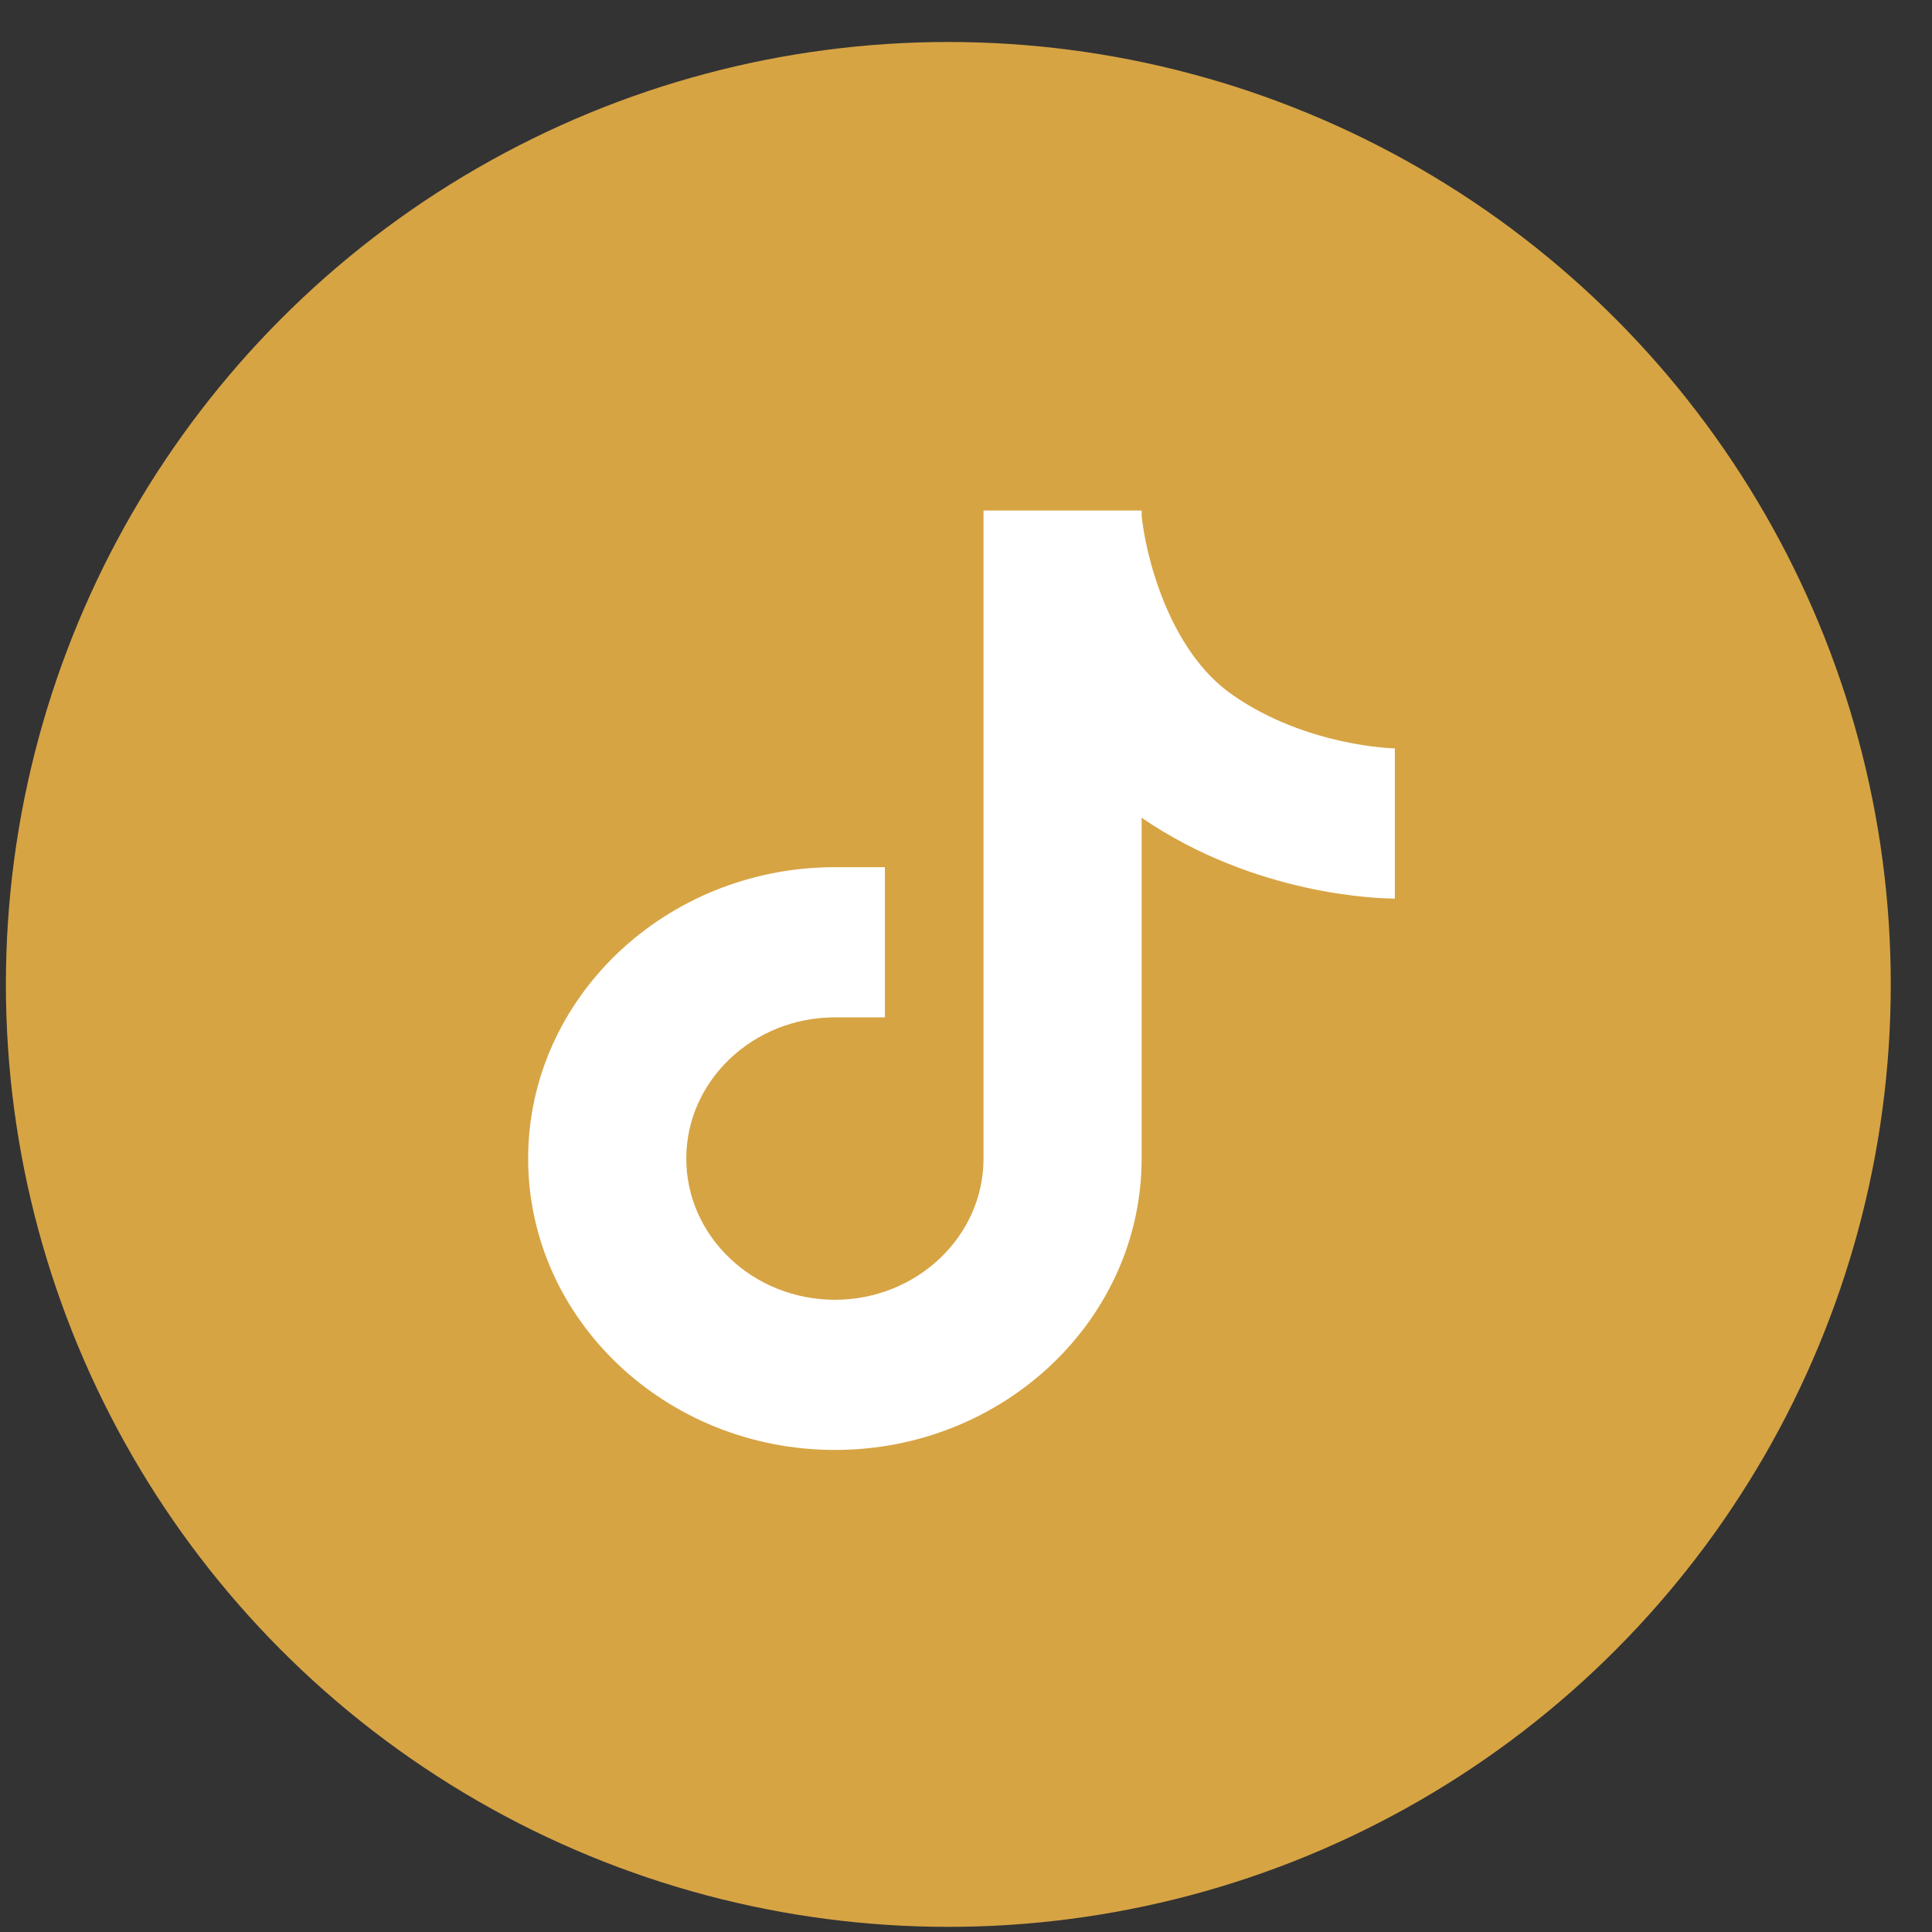
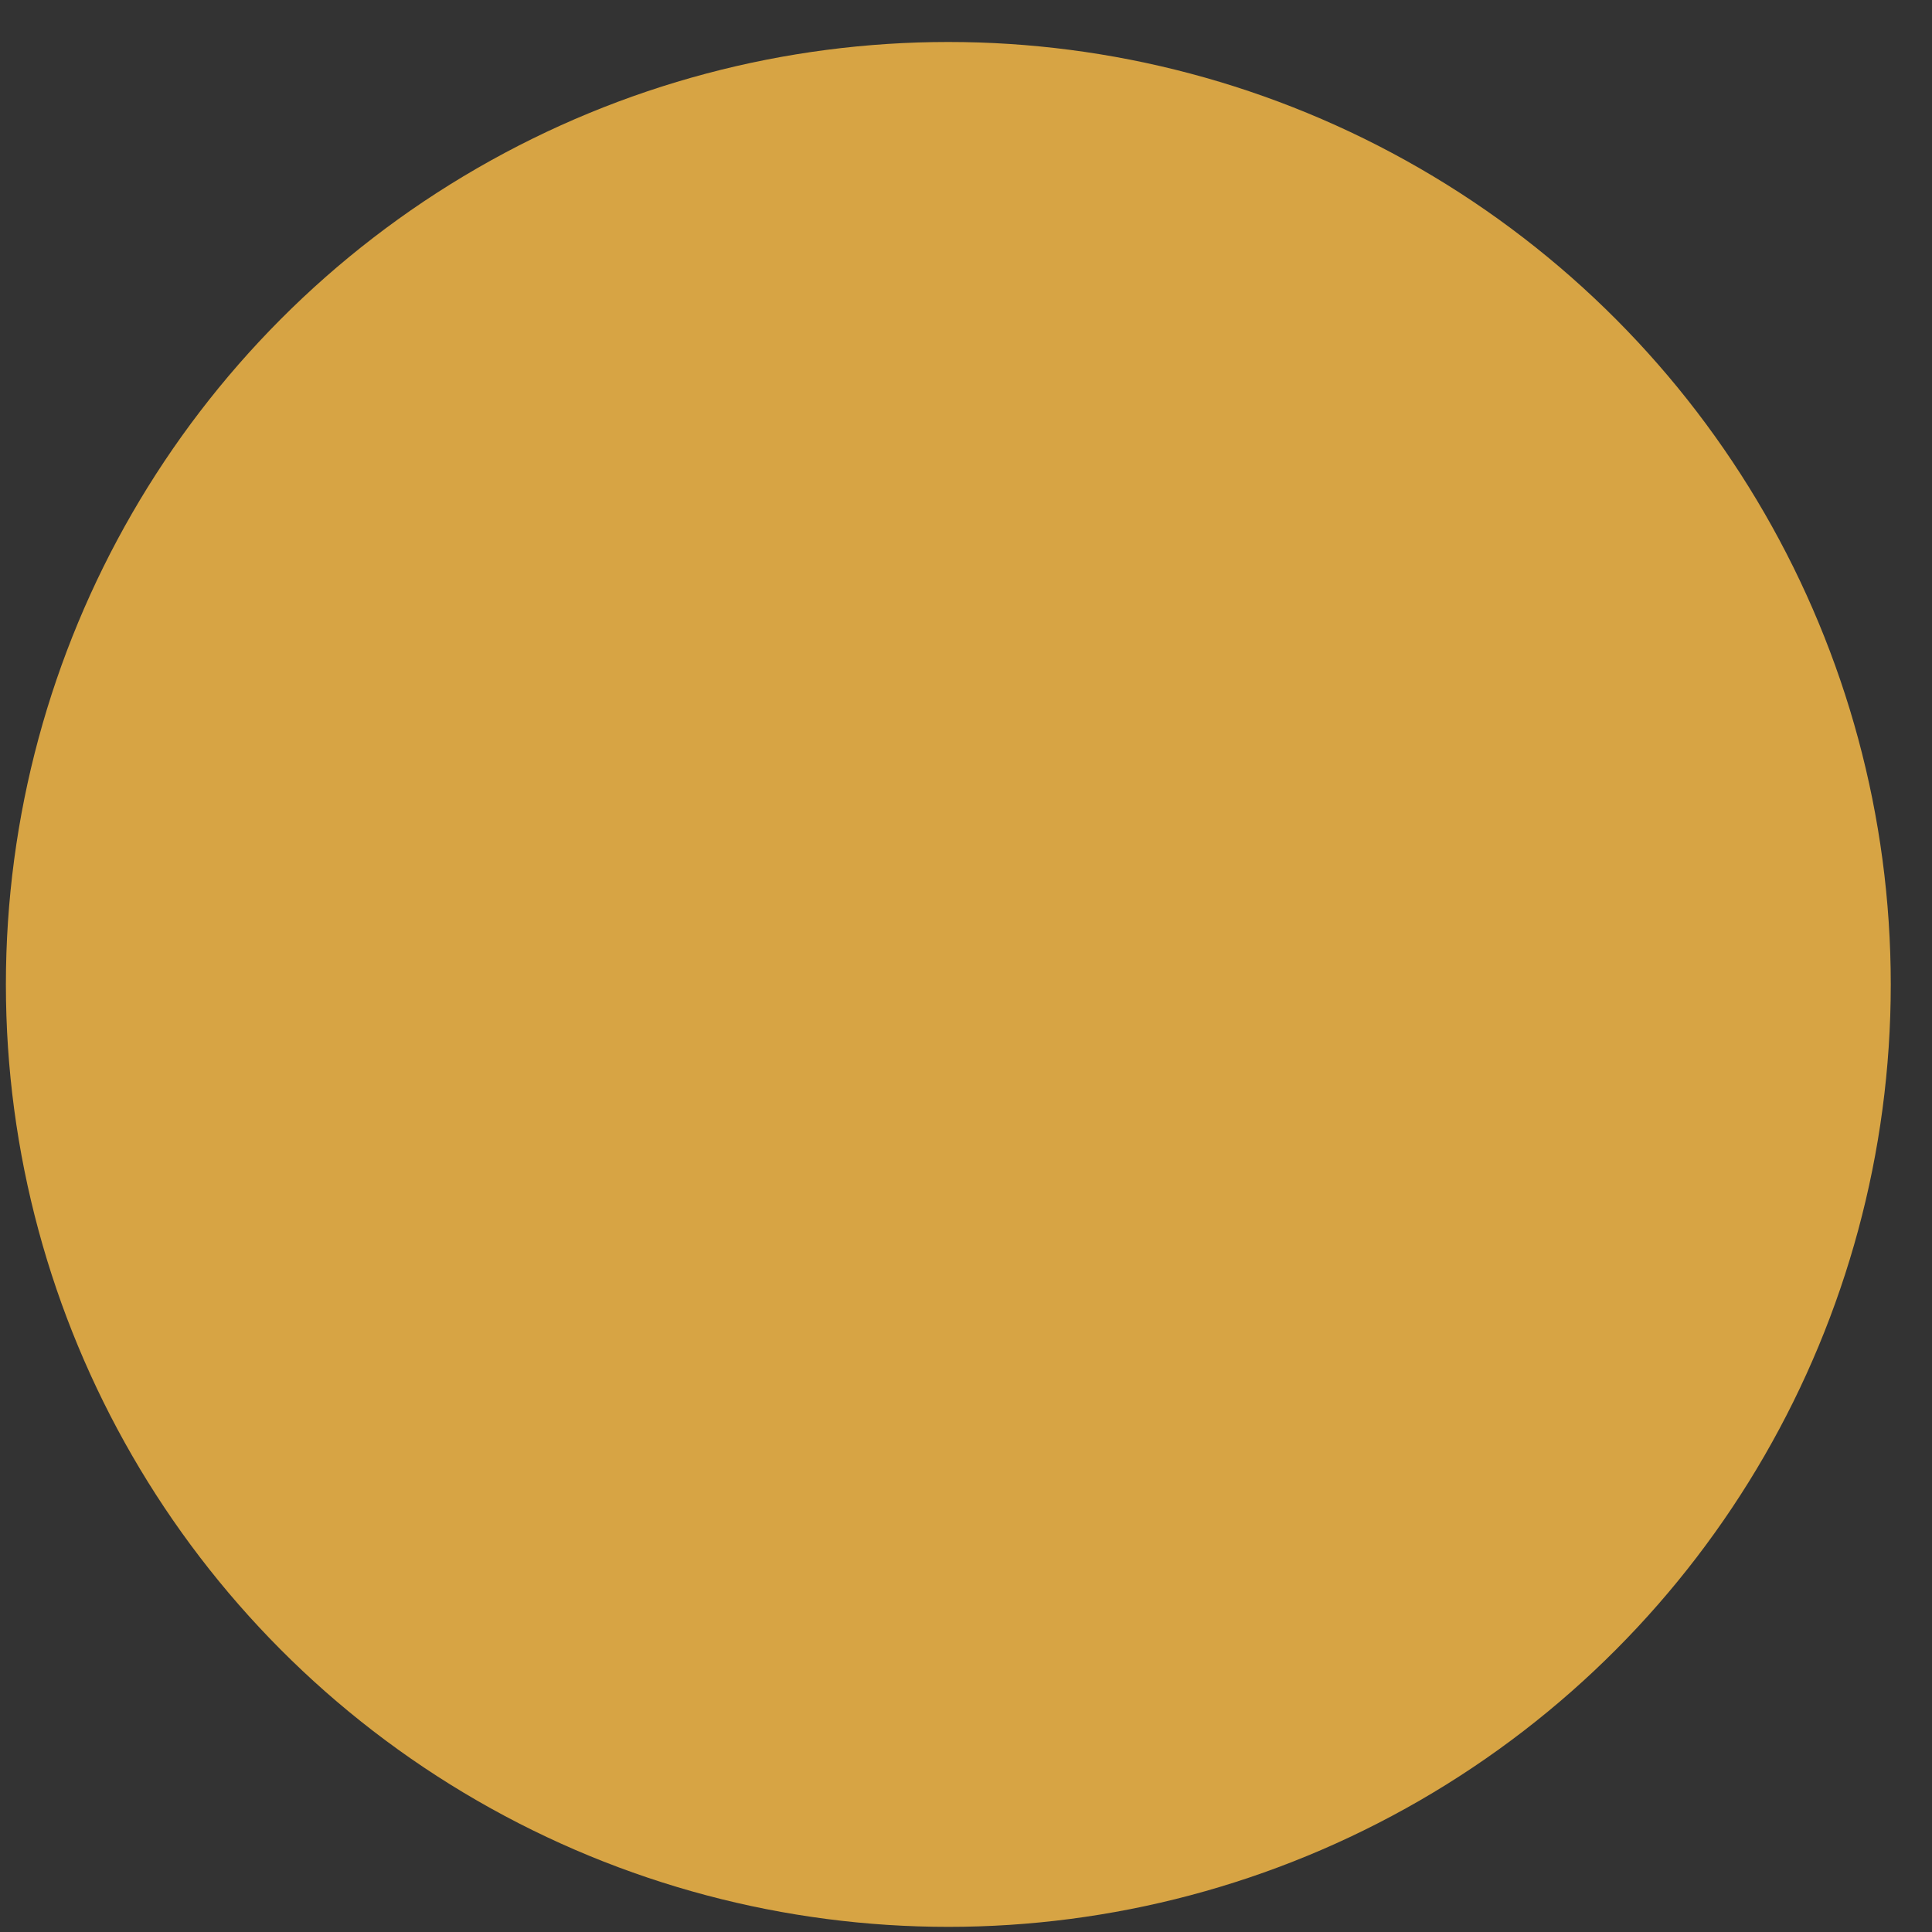
<svg xmlns="http://www.w3.org/2000/svg" width="41" height="41" viewBox="0 0 41 41" fill="none">
  <rect x="0" y="0" width="41" height="41" fill="#333333" stroke="none" />
  <circle cx="20.125" cy="20.891" r="20" fill="#D7A444" />
  <g clip-path="url(#a)">
-     <path d="M29.607 15.882c-.018 0-1.872-.035-3.453-1.136-1.378-.956-1.854-3.037-1.927-3.808v-.104h-3.355v13.753c0 1.651-1.416 2.996-3.154 2.996-1.739 0-3.154-1.345-3.154-2.996 0-1.652 1.415-2.997 3.154-2.997h1.061v-3.187h-1.061c-3.587 0-6.51 2.776-6.51 6.184 0 3.407 2.923 6.183 6.51 6.183 3.587 0 6.509-2.776 6.509-6.183v-7.233c2.434 1.663 5.07 1.715 5.374 1.715v-3.187h.006z" fill="#fff" />
-   </g>
+     </g>
  <defs>
    <clipPath id="a">
      <path fill="#fff" transform="translate(9.297 10.246)" d="M0 0h22.222v21.111H0z" />
    </clipPath>
  </defs>
</svg>